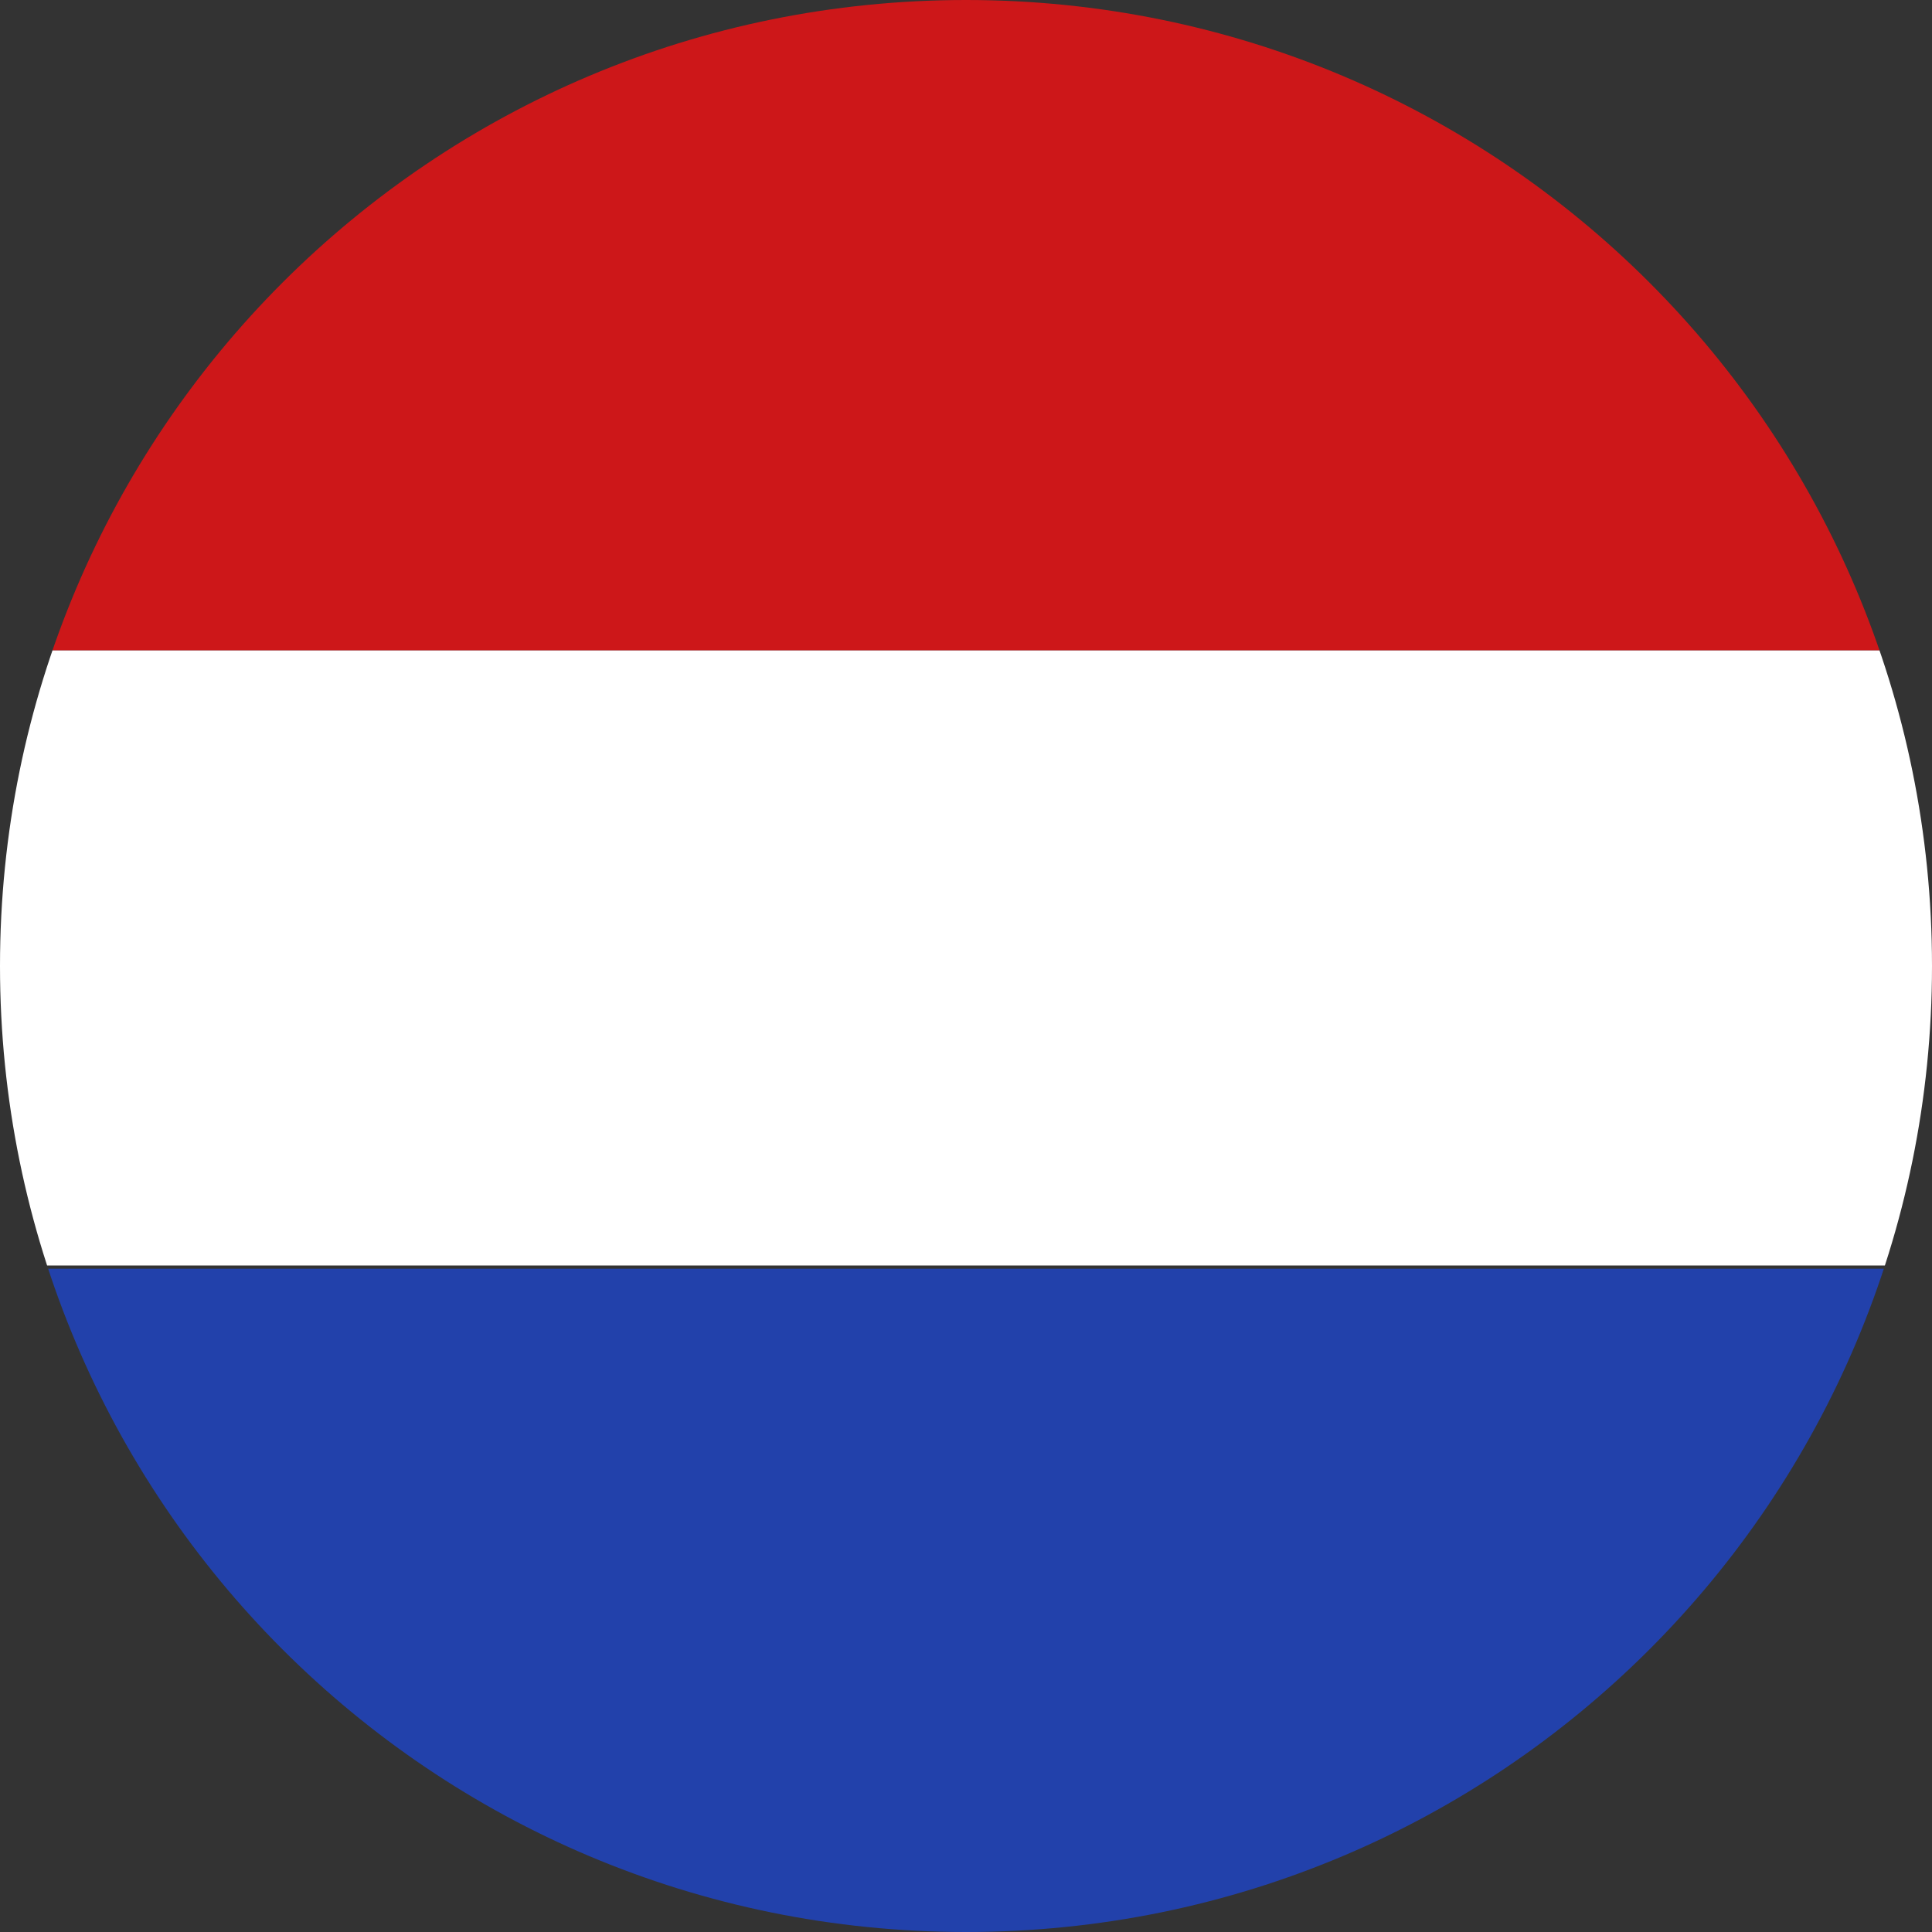
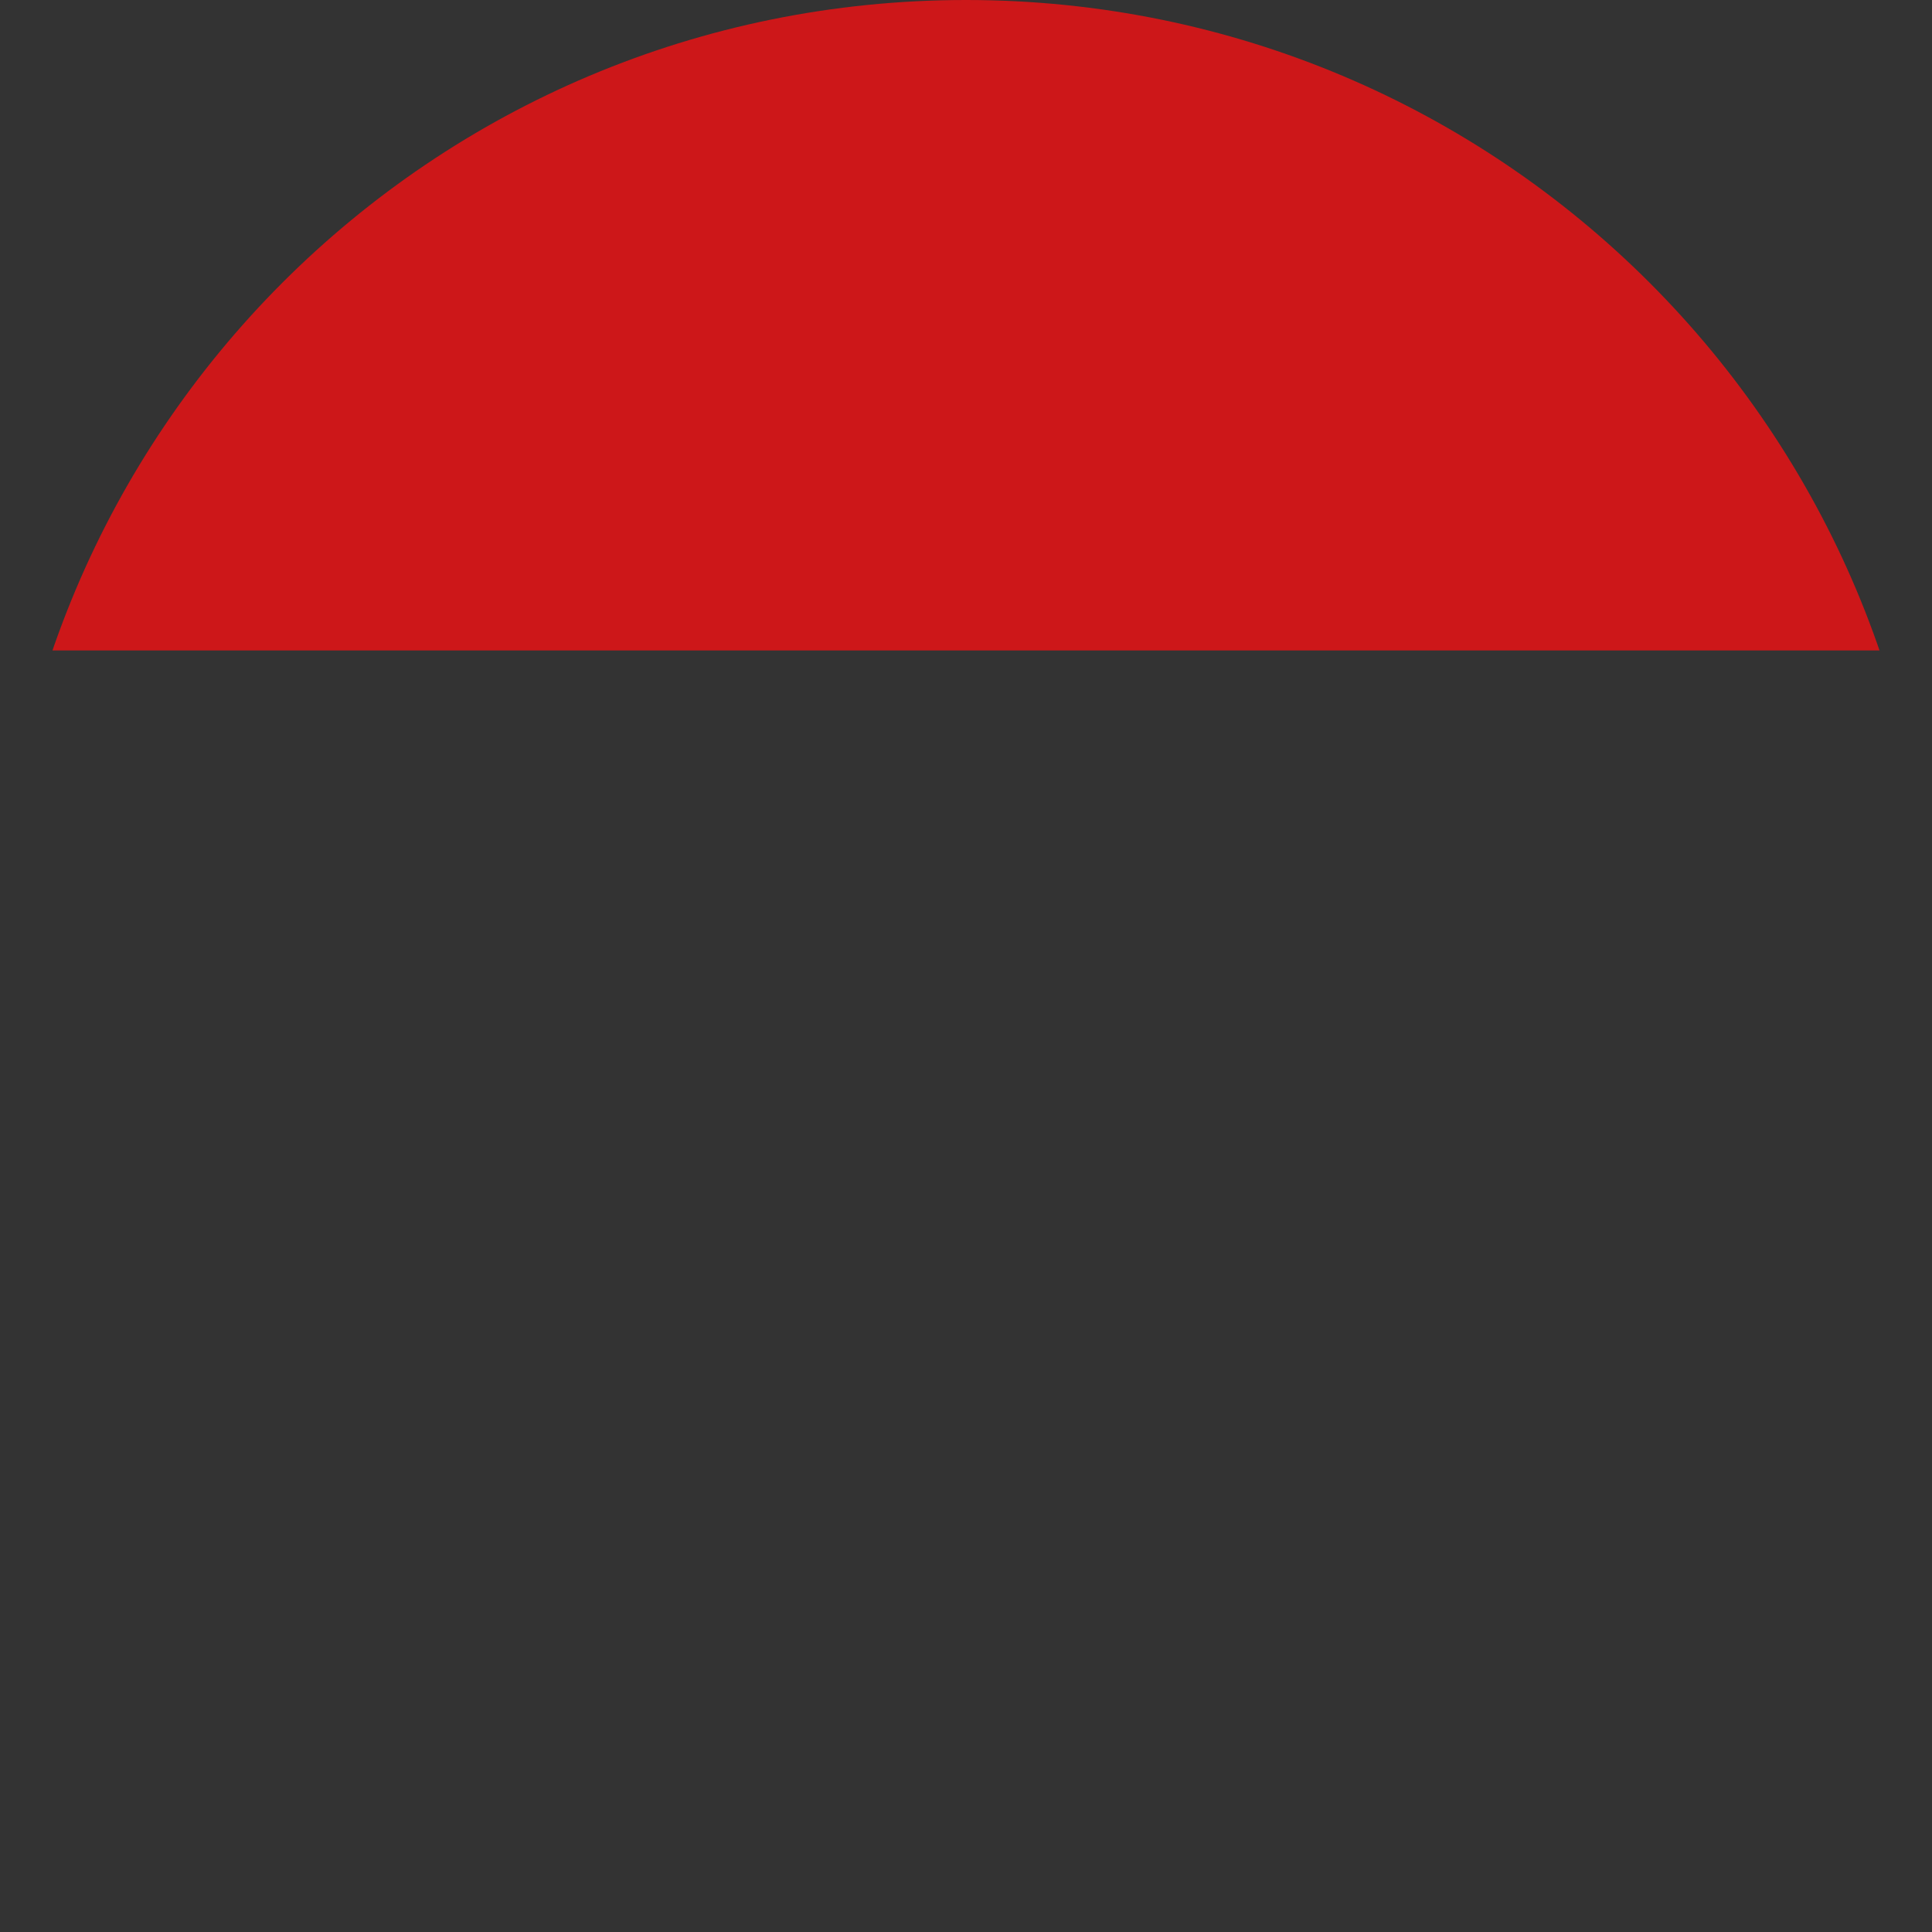
<svg xmlns="http://www.w3.org/2000/svg" xmlns:xlink="http://www.w3.org/1999/xlink" version="1.1" id="Ebene_1" x="0px" y="0px" viewBox="0 0 60 60" style="enable-background:new 0 0 60 60;" xml:space="preserve">
  <rect x="0" y="0" width="60" height="60" fill="#333333" stroke="none" />
  <style type="text/css">
	.st0{clip-path:url(#SVGID_2_);fill:#CD1719;}
	.st1{clip-path:url(#SVGID_4_);fill:#FFFFFF;}
	.st2{clip-path:url(#SVGID_6_);fill:#2241AB;}
</style>
  <g>
    <defs>
      <path id="SVGID_1_" d="M0,30c0,16.6,13.4,30,30,30s30-13.4,30-30S46.6,0,30,0S0,13.4,0,30" />
    </defs>
    <clipPath id="SVGID_2_">
      <use xlink:href="#SVGID_1_" style="overflow:visible;" />
    </clipPath>
    <rect x="-0.5" y="-1" class="st0" width="61.6" height="21.2" />
  </g>
  <g>
    <defs>
      <path id="SVGID_3_" d="M0,30c0,16.6,13.4,30,30,30s30-13.4,30-30S46.6,0,30,0S0,13.4,0,30" />
    </defs>
    <clipPath id="SVGID_4_">
      <use xlink:href="#SVGID_3_" style="overflow:visible;" />
    </clipPath>
-     <rect x="-0.6" y="20.2" class="st1" width="61.6" height="19.1" />
  </g>
  <g>
    <defs>
      <path id="SVGID_5_" d="M0,30c0,16.6,13.4,30,30,30s30-13.4,30-30S46.6,0,30,0S0,13.4,0,30" />
    </defs>
    <clipPath id="SVGID_6_">
      <use xlink:href="#SVGID_5_" style="overflow:visible;" />
    </clipPath>
-     <rect x="-0.5" y="39.4" class="st2" width="61.6" height="21.1" />
  </g>
</svg>